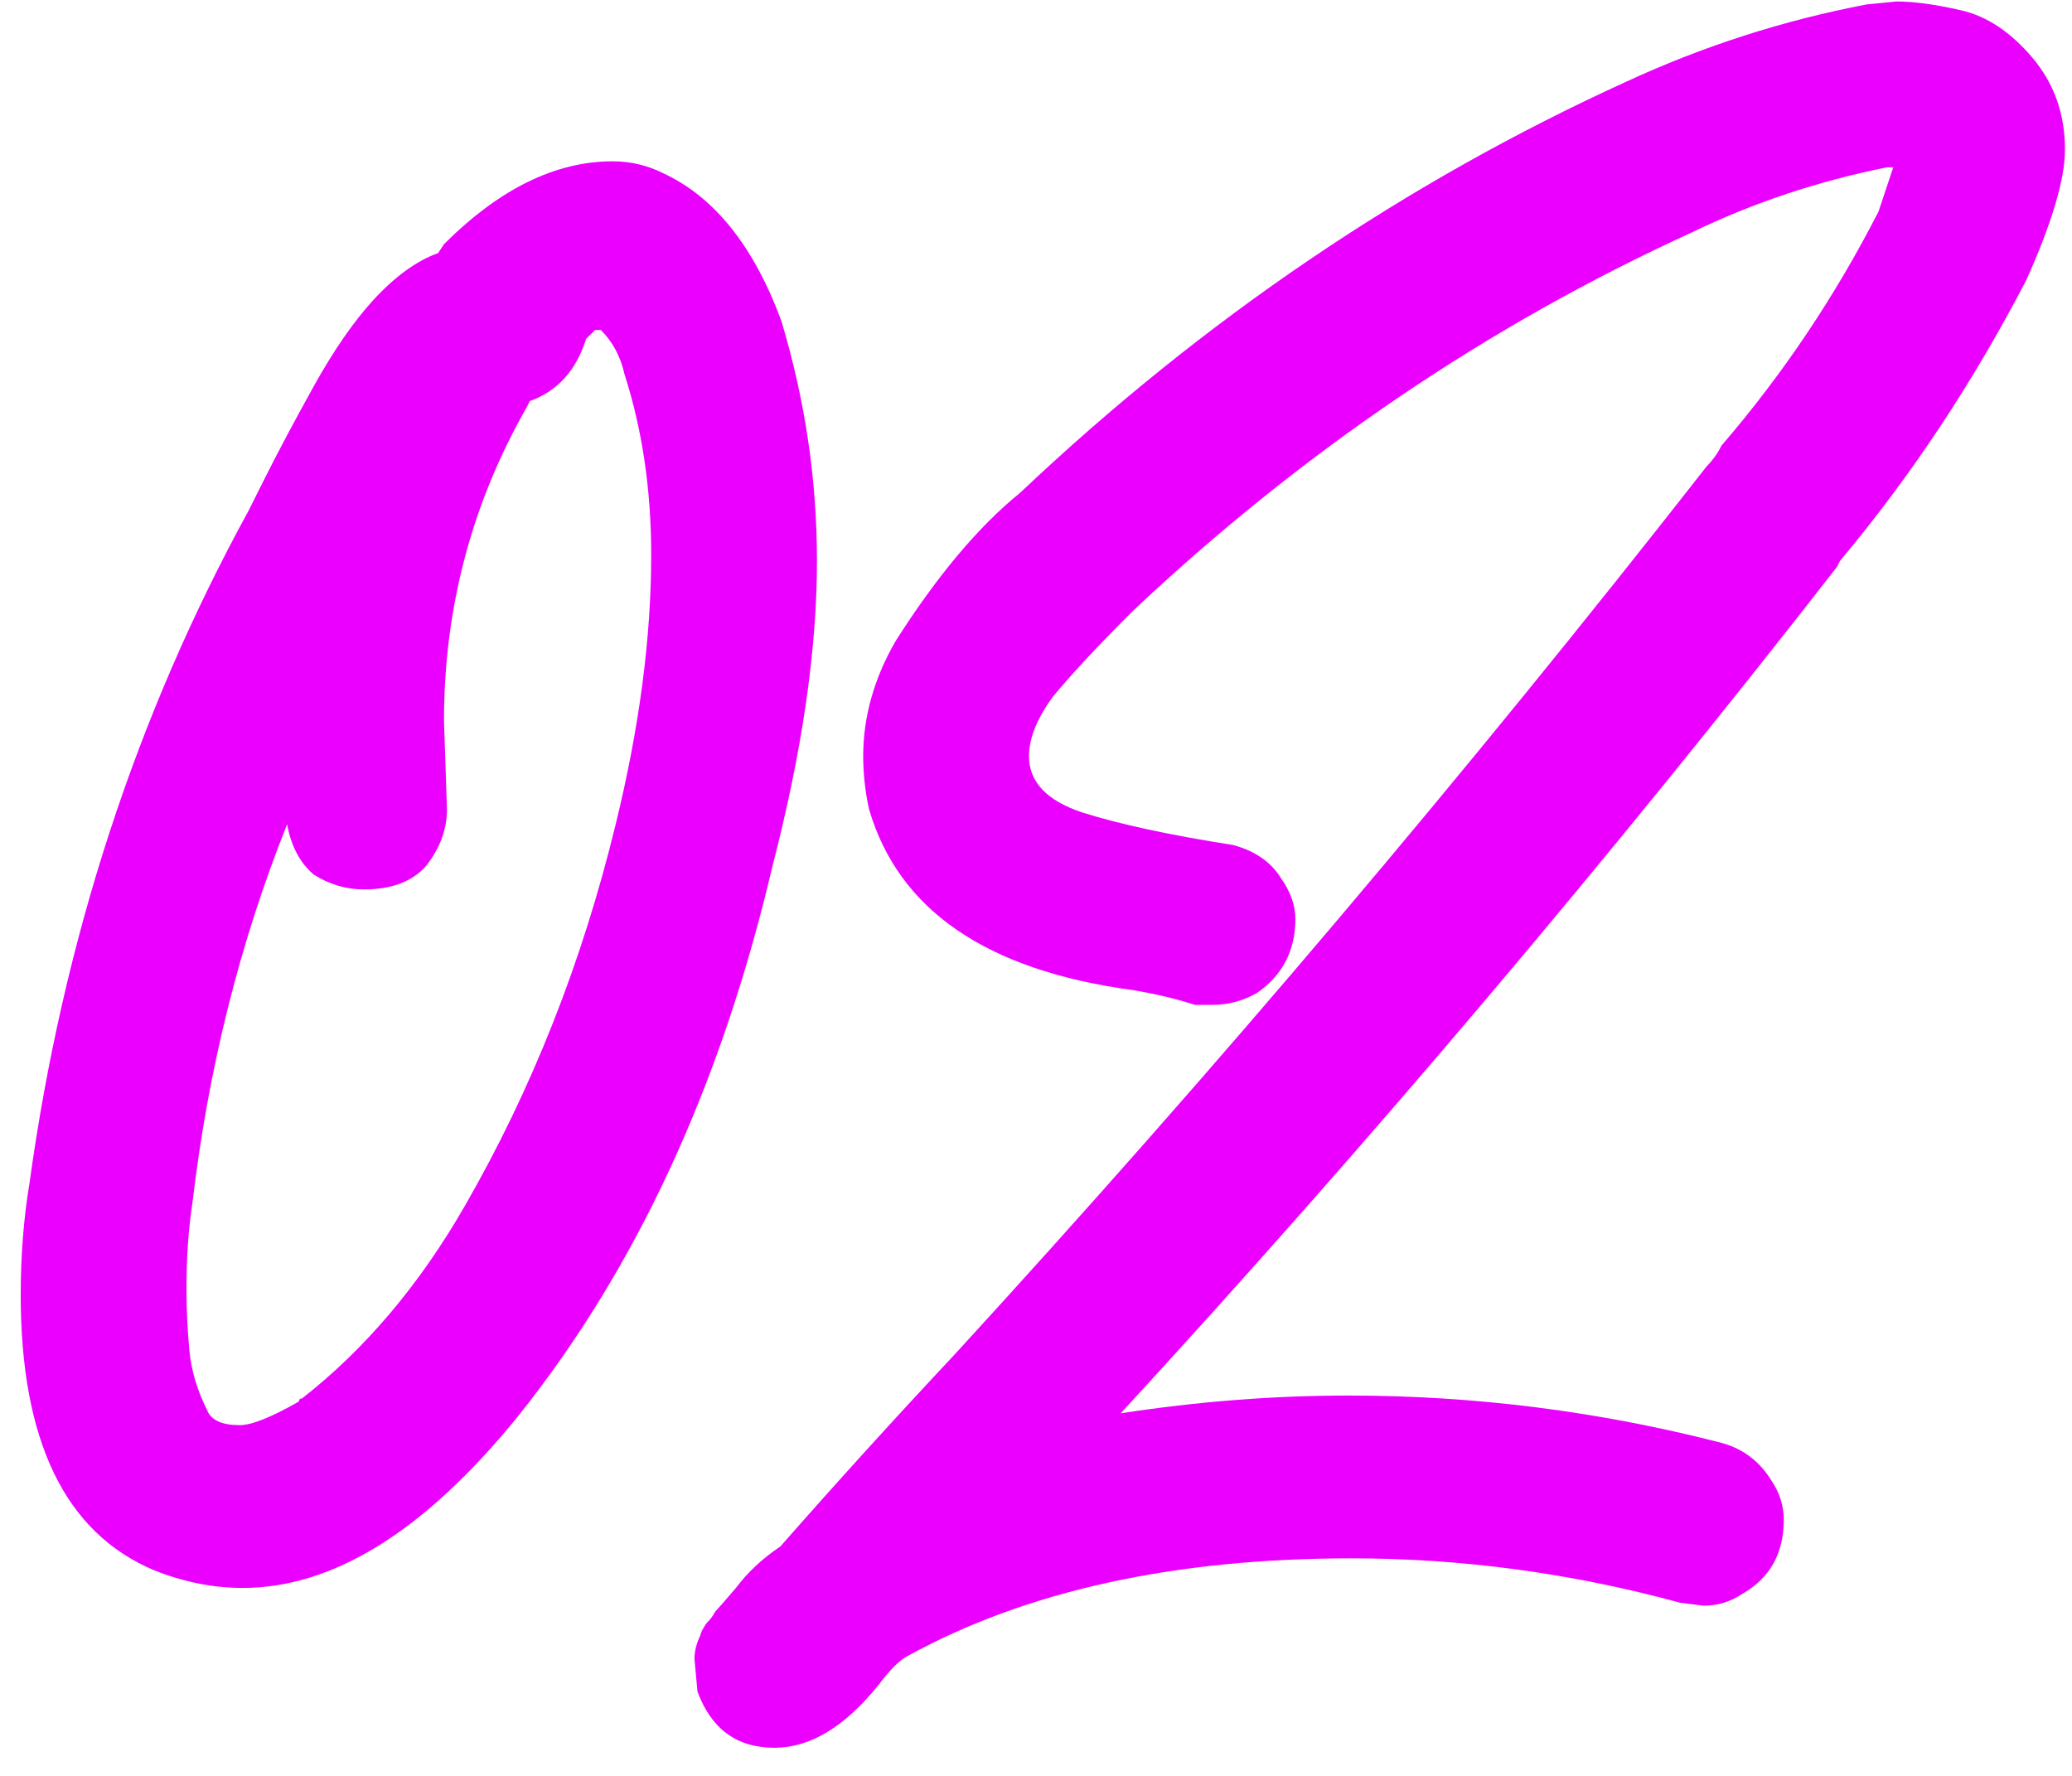
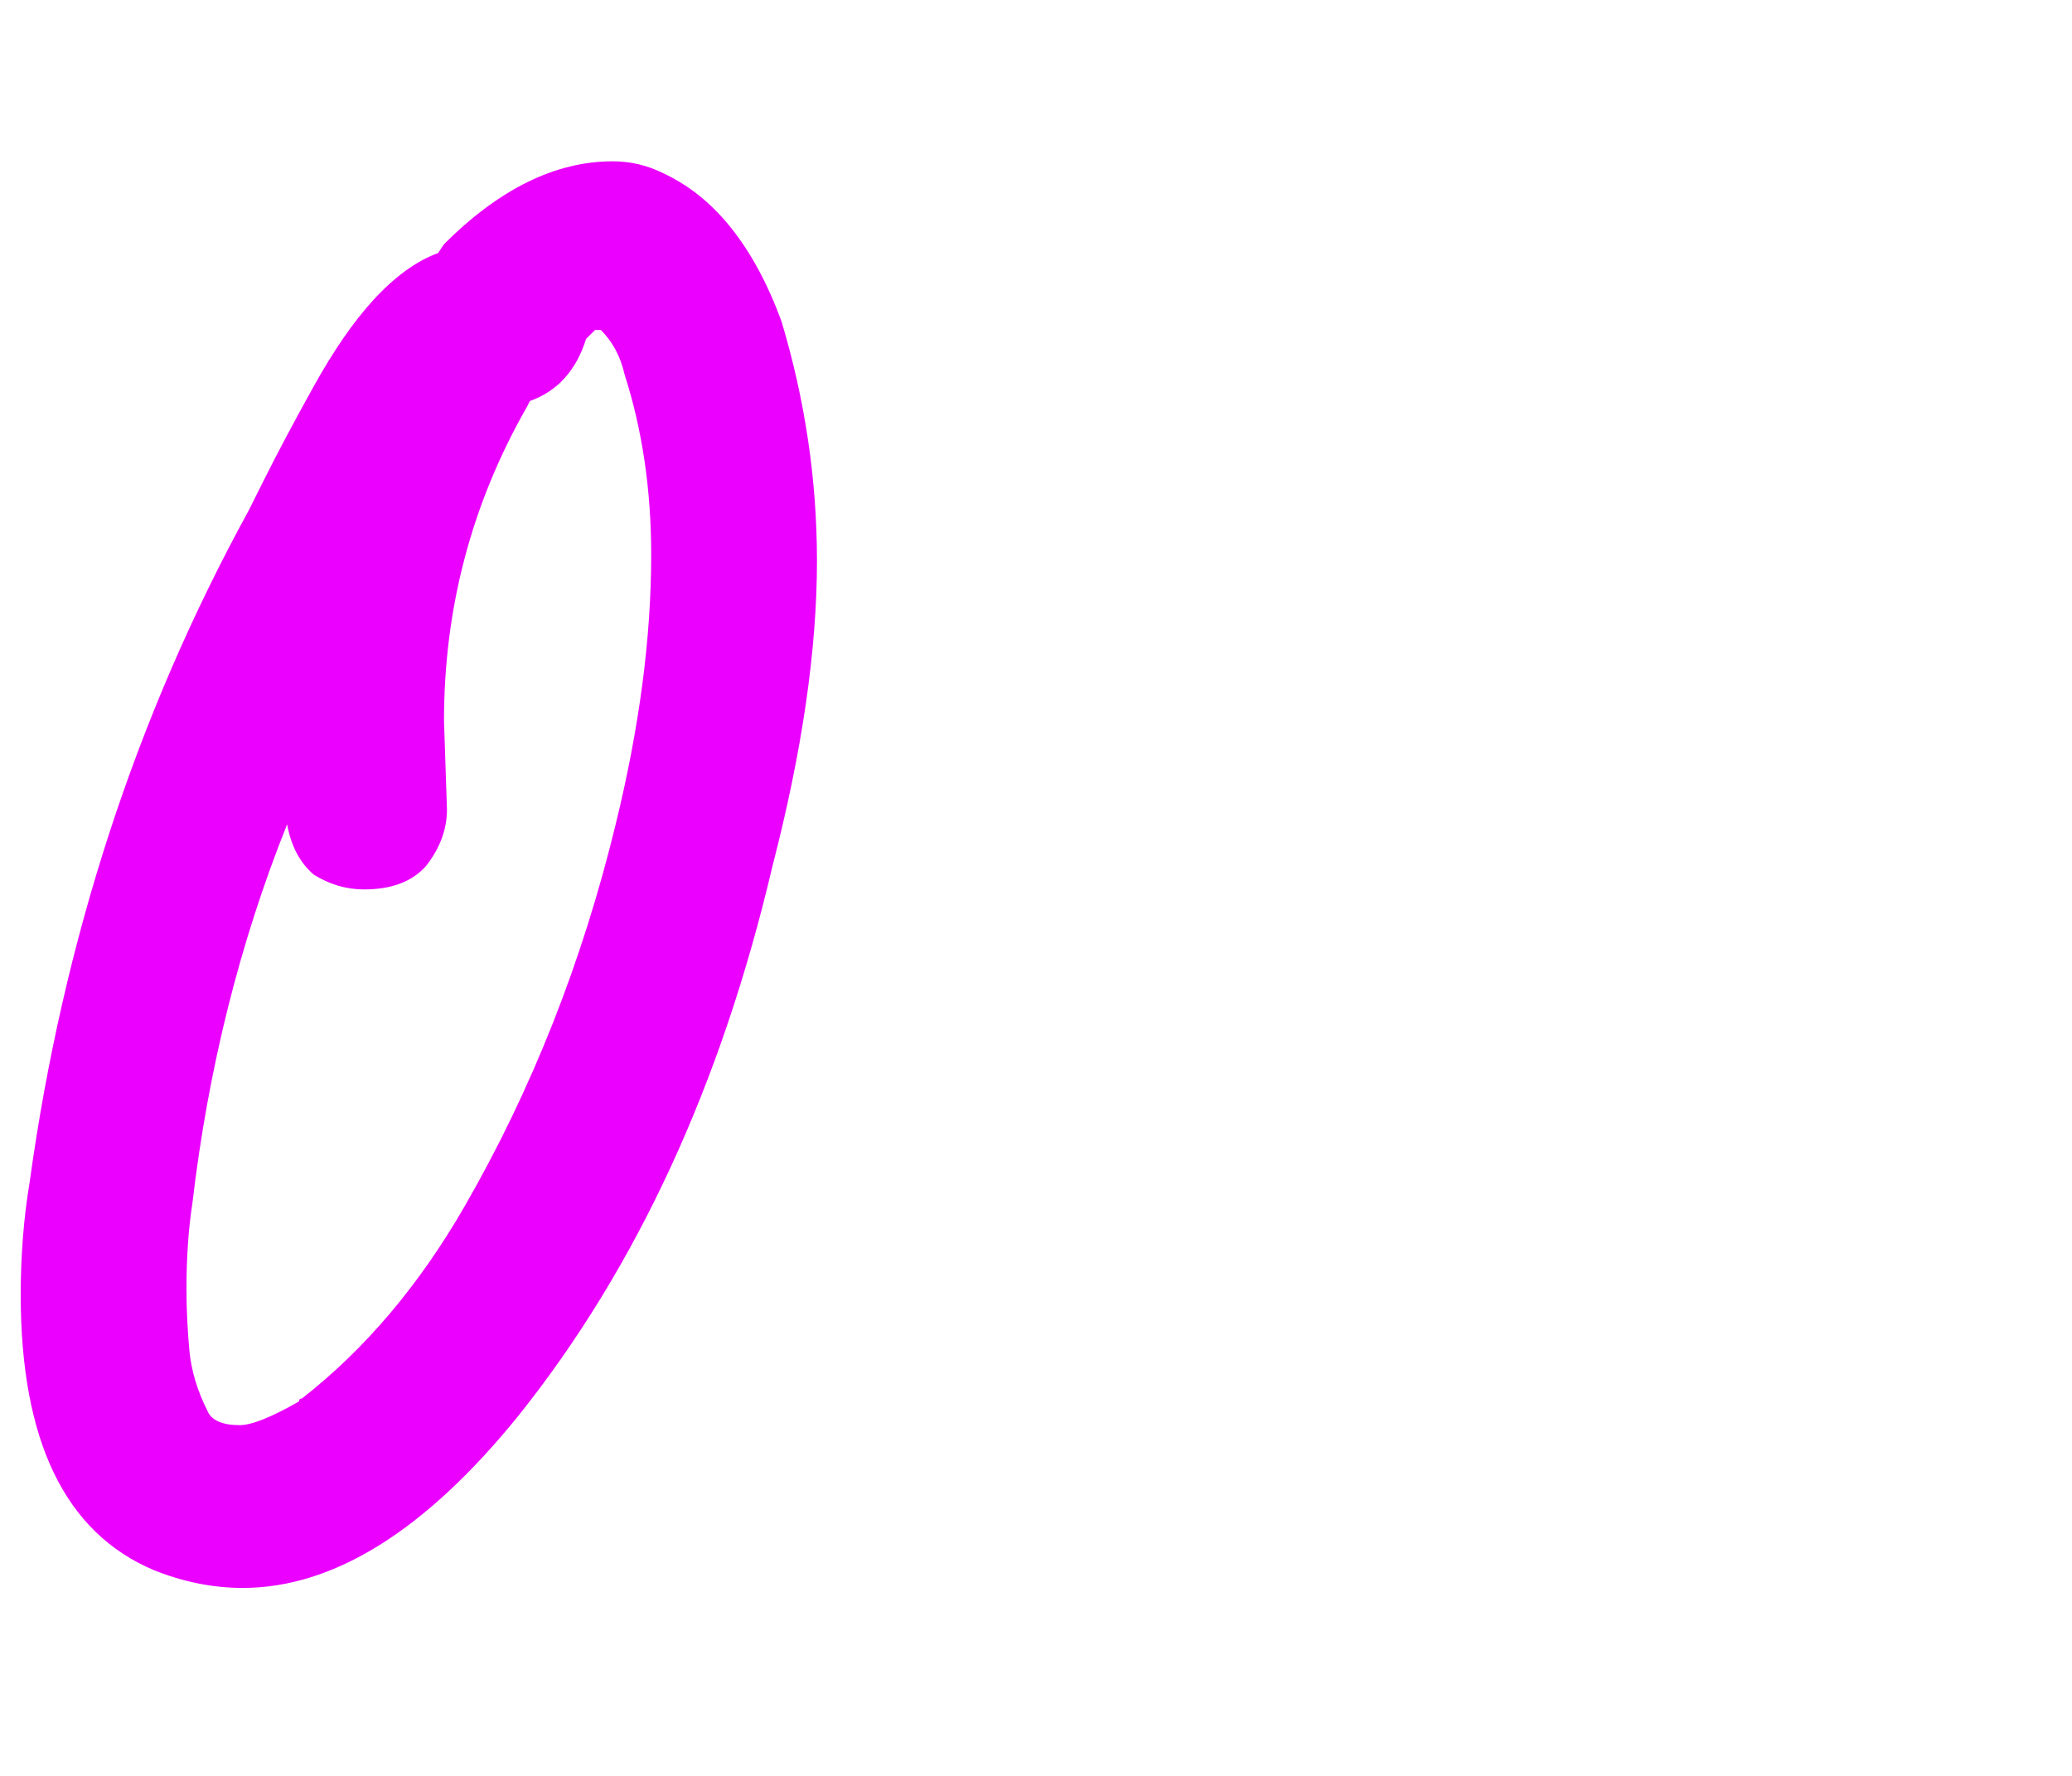
<svg xmlns="http://www.w3.org/2000/svg" width="56" height="48" viewBox="0 0 56 48" fill="none">
-   <path d="M20.93 47.24C19.916 47.24 19.223 46.733 18.85 45.72L18.77 44.84C18.77 44.627 18.823 44.413 18.93 44.2C18.93 44.147 18.983 44.04 19.09 43.88C19.196 43.773 19.276 43.667 19.33 43.56C19.383 43.507 19.57 43.293 19.89 42.92C20.21 42.493 20.61 42.12 21.09 41.8C22.636 40.04 24.21 38.307 25.81 36.6C32.85 28.92 39.623 20.92 46.13 12.6C46.29 12.44 46.423 12.253 46.53 12.04C48.183 10.12 49.596 8.013 50.77 5.72L51.17 4.52H51.01C49.143 4.893 47.383 5.48 45.73 6.28C40.236 8.787 35.196 12.2 30.61 16.52C29.65 17.48 28.93 18.253 28.45 18.84C28.023 19.427 27.81 19.96 27.81 20.44C27.81 21.133 28.29 21.64 29.25 21.96C30.263 22.28 31.623 22.573 33.33 22.84C33.916 23 34.343 23.293 34.61 23.72C34.876 24.093 35.01 24.467 35.01 24.84C35.01 25.693 34.663 26.36 33.97 26.84C33.596 27.053 33.196 27.16 32.77 27.16H32.29C31.81 27 31.25 26.867 30.61 26.76C26.663 26.227 24.29 24.6 23.49 21.88C23.383 21.4 23.33 20.92 23.33 20.44C23.33 19.373 23.623 18.333 24.21 17.32C25.33 15.56 26.45 14.227 27.57 13.32C32.53 8.627 37.996 4.92 43.97 2.2C46.05 1.24 48.21 0.547 50.45 0.12L51.25 0.04C51.73 0.04 52.316 0.12 53.01 0.28C53.703 0.44 54.343 0.867 54.93 1.56C55.516 2.253 55.81 3.08 55.81 4.04C55.81 4.84 55.463 6.013 54.77 7.56C53.33 10.333 51.65 12.867 49.73 15.16L49.65 15.32C43.463 23.267 37.01 30.893 30.29 38.2C32.37 37.88 34.423 37.72 36.45 37.72C39.863 37.72 43.223 38.147 46.53 39C47.116 39.16 47.57 39.507 47.89 40.04C48.103 40.36 48.21 40.707 48.21 41.08C48.21 41.987 47.836 42.653 47.09 43.08C46.77 43.293 46.423 43.4 46.05 43.4L45.41 43.32C42.476 42.52 39.516 42.12 36.53 42.12C31.73 42.12 27.73 43 24.53 44.76C24.316 44.867 24.05 45.133 23.73 45.56C22.823 46.68 21.89 47.24 20.93 47.24Z" fill="#EB00FF" />
  <path d="M6.56 42.92C5.76 42.92 4.96 42.76 4.16 42.44C1.76 41.427 0.56 38.947 0.56 35C0.56 33.933 0.64 32.92 0.8 31.96C1.706 25.4 3.68 19.347 6.72 13.8L7.12 13C7.493 12.253 7.946 11.4 8.48 10.44C9.013 9.48 9.546 8.707 10.08 8.12C10.666 7.48 11.253 7.053 11.84 6.84L12 6.6C13.493 5.107 15.013 4.36 16.56 4.36C17.04 4.36 17.493 4.467 17.92 4.68C19.306 5.32 20.373 6.653 21.12 8.68C21.76 10.813 22.08 12.973 22.08 15.16C22.08 17.56 21.68 20.307 20.88 23.4C19.493 29.32 17.2 34.28 14 38.28C11.493 41.373 9.013 42.92 6.56 42.92ZM6.48 38.52C6.8 38.52 7.333 38.307 8.08 37.88C8.08 37.827 8.106 37.8 8.16 37.8C9.866 36.467 11.333 34.733 12.56 32.6C14.373 29.453 15.733 26.013 16.64 22.28C17.28 19.667 17.6 17.24 17.6 15C17.6 13.24 17.36 11.613 16.88 10.12C16.773 9.64 16.56 9.24 16.24 8.92H16.08C16.026 8.973 15.946 9.053 15.84 9.16C15.573 10.013 15.066 10.573 14.32 10.84L14.24 11C12.746 13.613 12 16.44 12 19.48L12.08 21.88C12.08 22.413 11.893 22.92 11.52 23.4C11.146 23.827 10.586 24.04 9.84 24.04C9.36 24.04 8.906 23.907 8.48 23.64C8.106 23.32 7.866 22.867 7.76 22.28C6.48 25.48 5.626 28.893 5.2 32.52C5.093 33.213 5.04 33.987 5.04 34.84C5.04 35.373 5.066 35.933 5.12 36.52C5.173 37.053 5.333 37.587 5.6 38.12C5.706 38.387 6 38.52 6.48 38.52Z" fill="#EB00FF" />
</svg>